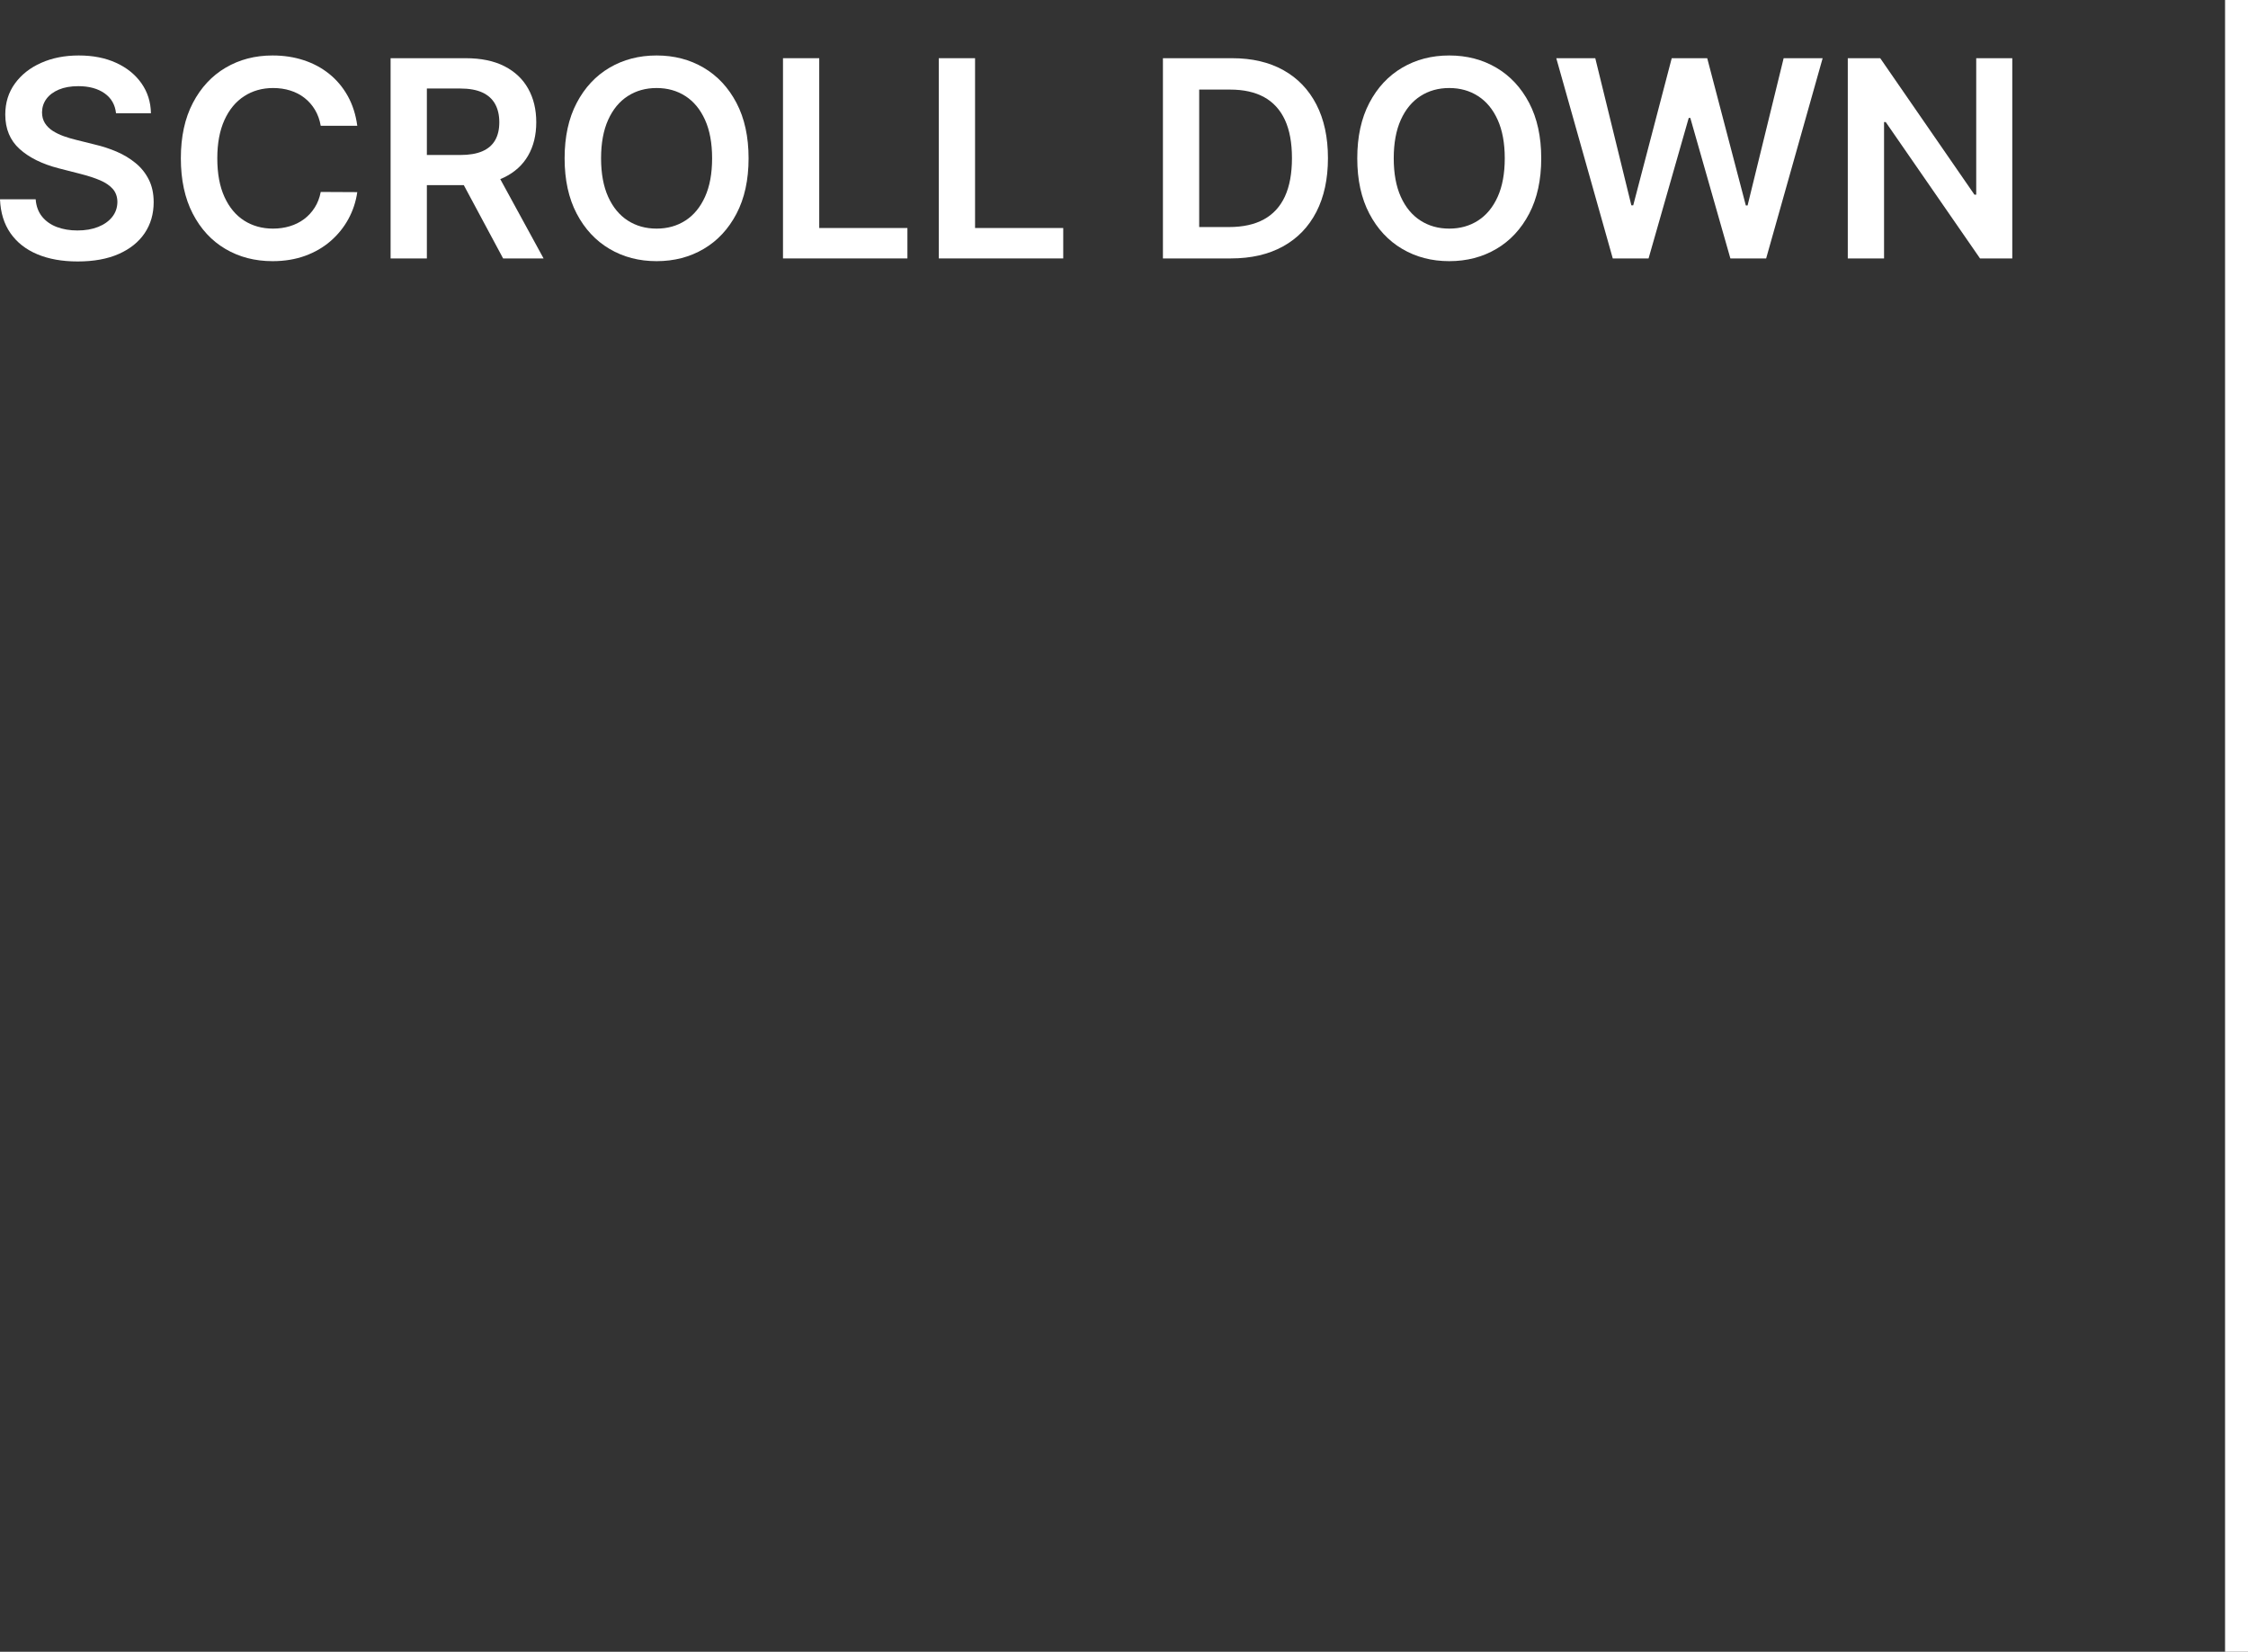
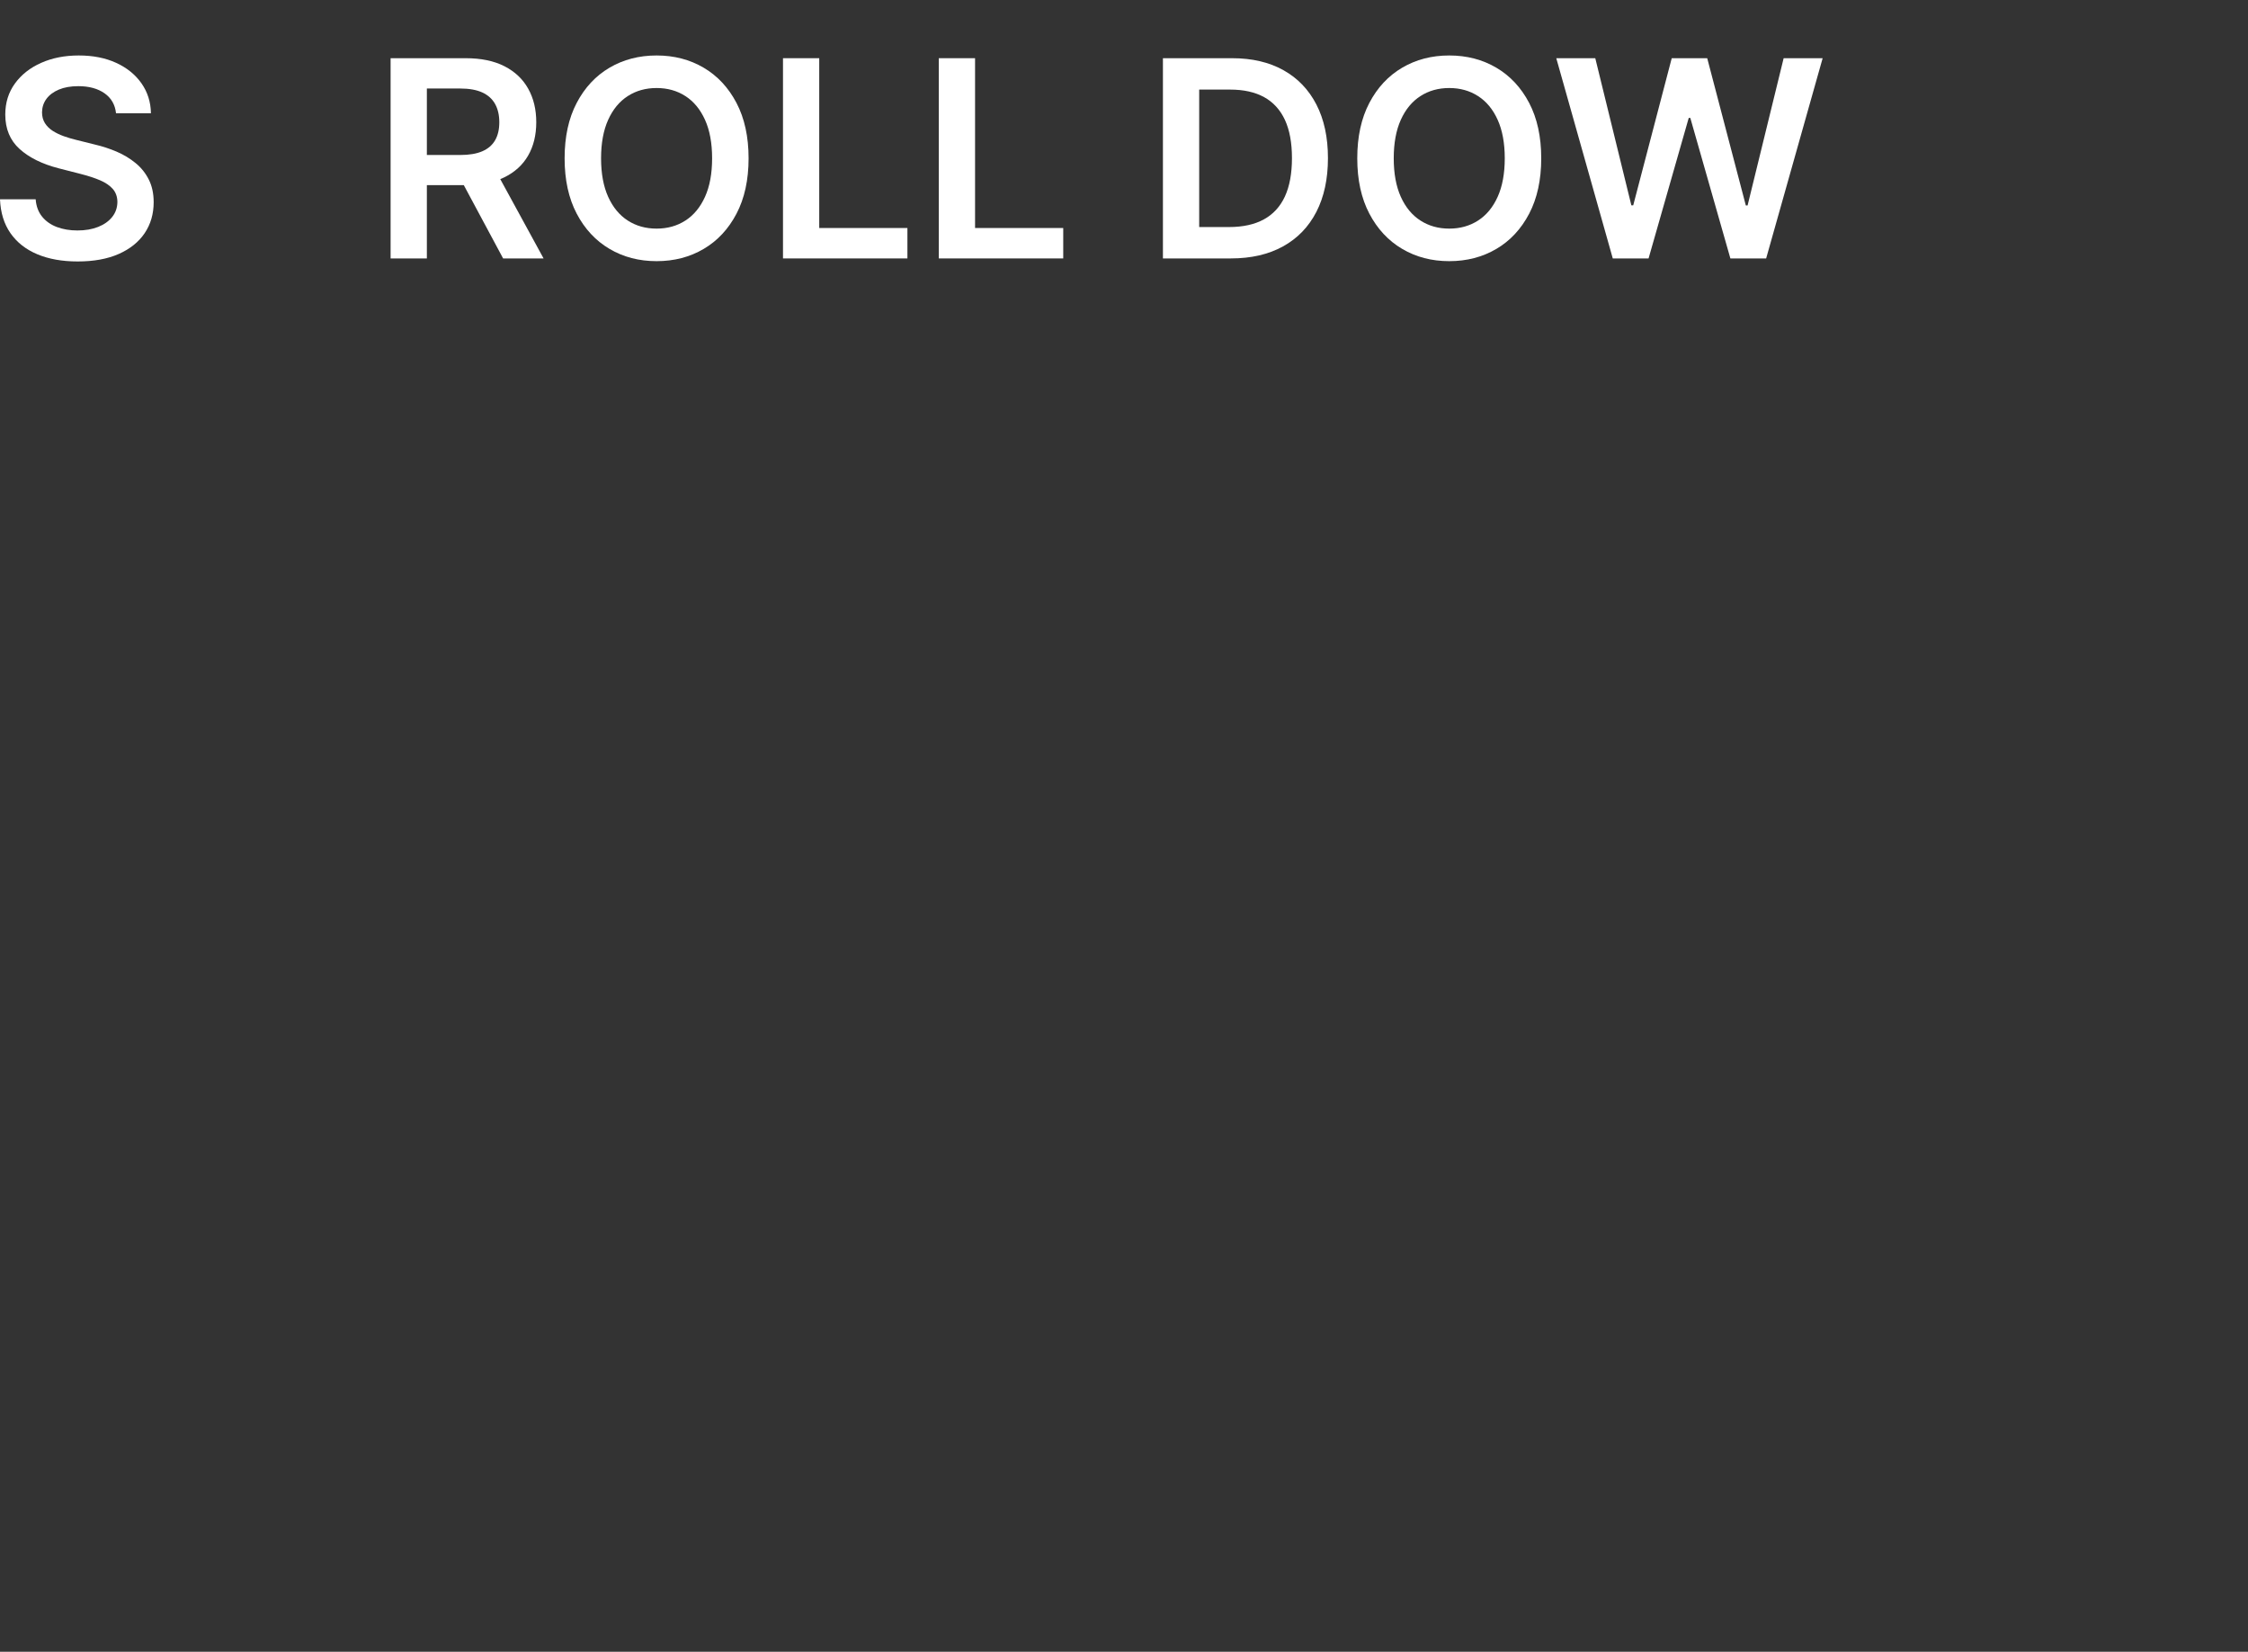
<svg xmlns="http://www.w3.org/2000/svg" width="98px" height="72px" viewBox="0 0 98 72" version="1.1">
  <rect x="0" y="0" width="98" height="72" fill="#333333" stroke="none" />
  <title>scroll-down_icn</title>
  <g id="home" stroke="none" stroke-width="1" fill="none" fill-rule="evenodd">
    <g id="Medium" transform="translate(-982, -1008)" fill="#FFFFFF">
      <g id="scroll-down_icn" transform="translate(982, 1008)">
        <g id="SCROLL-DOWN" transform="translate(0, 2.418)" fill-rule="nonzero">
          <path d="M5.058,2.518 C5.018,2.146 4.852,1.857 4.558,1.649 C4.263,1.442 3.882,1.338 3.413,1.338 C3.084,1.338 2.801,1.388 2.565,1.487 C2.33,1.587 2.149,1.722 2.024,1.892 C1.899,2.062 1.835,2.257 1.832,2.476 C1.832,2.658 1.874,2.815 1.958,2.949 C2.042,3.082 2.156,3.195 2.301,3.288 C2.446,3.38 2.607,3.457 2.783,3.52 C2.959,3.582 3.136,3.635 3.315,3.678 L4.134,3.882 C4.463,3.959 4.781,4.062 5.086,4.193 C5.391,4.324 5.665,4.489 5.908,4.688 C6.151,4.886 6.344,5.126 6.486,5.408 C6.628,5.689 6.699,6.018 6.699,6.396 C6.699,6.908 6.568,7.357 6.307,7.745 C6.045,8.133 5.668,8.435 5.175,8.653 C4.683,8.87 4.087,8.979 3.388,8.979 C2.709,8.979 2.12,8.874 1.621,8.663 C1.123,8.453 0.734,8.146 0.454,7.743 C0.174,7.339 0.023,6.848 0,6.268 L1.555,6.268 C1.578,6.572 1.672,6.825 1.837,7.027 C2.001,7.229 2.217,7.379 2.482,7.479 C2.748,7.578 3.045,7.628 3.375,7.628 C3.719,7.628 4.021,7.576 4.281,7.472 C4.54,7.369 4.744,7.224 4.892,7.038 C5.04,6.852 5.115,6.634 5.118,6.384 C5.115,6.156 5.048,5.968 4.918,5.819 C4.787,5.67 4.604,5.545 4.37,5.444 C4.136,5.343 3.862,5.253 3.55,5.173 L2.557,4.918 C1.838,4.733 1.271,4.452 0.854,4.076 C0.438,3.7 0.23,3.199 0.23,2.574 C0.23,2.06 0.37,1.609 0.65,1.223 C0.93,0.837 1.311,0.536 1.794,0.322 C2.277,0.107 2.824,-1.13686838e-13 3.435,-1.13686838e-13 C4.054,-1.13686838e-13 4.597,0.107 5.065,0.322 C5.532,0.536 5.899,0.833 6.166,1.212 C6.433,1.592 6.571,2.027 6.58,2.518 L5.058,2.518 Z" id="Path" />
-           <path d="M15.575,3.064 L13.982,3.064 C13.936,2.803 13.852,2.57 13.73,2.367 C13.608,2.164 13.456,1.991 13.274,1.849 C13.092,1.707 12.886,1.6 12.654,1.528 C12.423,1.455 12.173,1.419 11.906,1.419 C11.432,1.419 11.011,1.538 10.645,1.775 C10.278,2.012 9.991,2.359 9.784,2.815 C9.577,3.271 9.473,3.827 9.473,4.483 C9.473,5.151 9.577,5.712 9.786,6.168 C9.995,6.624 10.282,6.968 10.647,7.2 C11.012,7.431 11.43,7.547 11.902,7.547 C12.163,7.547 12.408,7.512 12.637,7.442 C12.866,7.373 13.072,7.27 13.255,7.134 C13.438,6.997 13.593,6.83 13.719,6.631 C13.846,6.432 13.933,6.205 13.982,5.949 L15.575,5.957 C15.516,6.372 15.387,6.761 15.19,7.125 C14.992,7.489 14.734,7.809 14.416,8.086 C14.098,8.363 13.726,8.579 13.3,8.734 C12.874,8.888 12.401,8.966 11.881,8.966 C11.114,8.966 10.429,8.788 9.827,8.433 C9.224,8.078 8.75,7.565 8.403,6.895 C8.057,6.224 7.884,5.42 7.884,4.483 C7.884,3.543 8.058,2.738 8.408,2.069 C8.757,1.4 9.233,0.888 9.835,0.533 C10.438,0.178 11.119,-1.13686838e-13 11.881,-1.13686838e-13 C12.366,-1.13686838e-13 12.818,0.068 13.236,0.205 C13.653,0.341 14.026,0.54 14.352,0.803 C14.679,1.066 14.948,1.387 15.16,1.766 C15.371,2.146 15.51,2.578 15.575,3.064 Z" id="Path" />
          <path d="M17.028,8.847 L17.028,0.119 L20.301,0.119 C20.972,0.119 21.535,0.236 21.991,0.469 C22.447,0.702 22.792,1.028 23.026,1.447 C23.261,1.866 23.378,2.354 23.378,2.911 C23.378,3.47 23.259,3.955 23.022,4.366 C22.785,4.776 22.436,5.093 21.976,5.316 C21.516,5.539 20.95,5.651 20.28,5.651 L17.949,5.651 L17.949,4.338 L20.067,4.338 C20.459,4.338 20.78,4.283 21.03,4.174 C21.28,4.065 21.465,3.904 21.586,3.692 C21.707,3.481 21.767,3.22 21.767,2.911 C21.767,2.601 21.706,2.336 21.584,2.116 C21.462,1.896 21.276,1.728 21.026,1.613 C20.776,1.498 20.453,1.44 20.058,1.44 L18.609,1.44 L18.609,8.847 L17.028,8.847 Z M21.537,4.892 L23.697,8.847 L21.933,8.847 L19.811,4.892 L21.537,4.892 Z" id="Shape" />
          <path d="M32.634,4.483 C32.634,5.423 32.458,6.228 32.107,6.897 C31.756,7.566 31.279,8.078 30.675,8.433 C30.072,8.788 29.388,8.966 28.624,8.966 C27.859,8.966 27.175,8.788 26.572,8.431 C25.968,8.075 25.491,7.562 25.14,6.893 C24.789,6.224 24.614,5.42 24.614,4.483 C24.614,3.543 24.789,2.738 25.14,2.069 C25.491,1.4 25.968,0.888 26.572,0.533 C27.175,0.178 27.859,-1.13686838e-13 28.624,-1.13686838e-13 C29.388,-1.13686838e-13 30.072,0.178 30.675,0.533 C31.279,0.888 31.756,1.4 32.107,2.069 C32.458,2.738 32.634,3.543 32.634,4.483 Z M31.044,4.483 C31.044,3.821 30.941,3.262 30.735,2.806 C30.529,2.35 30.244,2.005 29.881,1.771 C29.517,1.536 29.098,1.419 28.624,1.419 C28.149,1.419 27.73,1.536 27.366,1.771 C27.003,2.005 26.718,2.35 26.512,2.806 C26.306,3.262 26.203,3.821 26.203,4.483 C26.203,5.145 26.306,5.704 26.512,6.16 C26.718,6.616 27.003,6.961 27.366,7.195 C27.73,7.43 28.149,7.547 28.624,7.547 C29.098,7.547 29.517,7.43 29.881,7.195 C30.244,6.961 30.529,6.616 30.735,6.16 C30.941,5.704 31.044,5.145 31.044,4.483 Z" id="Shape" />
          <polygon id="Path" points="34.134 8.847 34.134 0.119 35.714 0.119 35.714 7.521 39.558 7.521 39.558 8.847" />
          <polygon id="Path" points="40.926 8.847 40.926 0.119 42.507 0.119 42.507 7.521 46.351 7.521 46.351 8.847" />
          <path d="M53.655,8.847 L50.697,8.847 L50.697,0.119 L53.714,0.119 C54.581,0.119 55.326,0.293 55.95,0.641 C56.573,0.989 57.053,1.489 57.388,2.139 C57.723,2.79 57.891,3.568 57.891,4.474 C57.891,5.384 57.722,6.165 57.386,6.818 C57.049,7.472 56.565,7.973 55.933,8.322 C55.3,8.672 54.541,8.847 53.655,8.847 Z M52.278,7.479 L53.578,7.479 C54.186,7.479 54.693,7.367 55.099,7.144 C55.506,6.921 55.811,6.587 56.016,6.143 C56.22,5.698 56.322,5.142 56.322,4.474 C56.322,3.807 56.22,3.252 56.016,2.81 C55.811,2.369 55.509,2.038 55.11,1.817 C54.711,1.597 54.216,1.487 53.625,1.487 L52.278,1.487 L52.278,7.479 Z" id="Shape" />
          <path d="M67.189,4.483 C67.189,5.423 67.013,6.228 66.663,6.897 C66.312,7.566 65.835,8.078 65.231,8.433 C64.627,8.788 63.943,8.966 63.179,8.966 C62.415,8.966 61.731,8.788 61.127,8.431 C60.523,8.075 60.046,7.562 59.695,6.893 C59.344,6.224 59.169,5.42 59.169,4.483 C59.169,3.543 59.344,2.738 59.695,2.069 C60.046,1.4 60.523,0.888 61.127,0.533 C61.731,0.178 62.415,-1.13686838e-13 63.179,-1.13686838e-13 C63.943,-1.13686838e-13 64.627,0.178 65.231,0.533 C65.835,0.888 66.312,1.4 66.663,2.069 C67.013,2.738 67.189,3.543 67.189,4.483 Z M65.599,4.483 C65.599,3.821 65.496,3.262 65.29,2.806 C65.085,2.35 64.8,2.005 64.436,1.771 C64.072,1.536 63.653,1.419 63.179,1.419 C62.705,1.419 62.286,1.536 61.922,1.771 C61.558,2.005 61.273,2.35 61.067,2.806 C60.862,3.262 60.759,3.821 60.759,4.483 C60.759,5.145 60.862,5.704 61.067,6.16 C61.273,6.616 61.558,6.961 61.922,7.195 C62.286,7.43 62.705,7.547 63.179,7.547 C63.653,7.547 64.072,7.43 64.436,7.195 C64.8,6.961 65.085,6.616 65.29,6.16 C65.496,5.704 65.599,5.145 65.599,4.483 Z" id="Shape" />
          <polygon id="Path" points="70.308 8.847 67.845 0.119 69.545 0.119 71.118 6.533 71.199 6.533 72.878 0.119 74.425 0.119 76.108 6.537 76.185 6.537 77.757 0.119 79.457 0.119 76.994 8.847 75.435 8.847 73.688 2.723 73.619 2.723 71.868 8.847" />
-           <polygon id="Path" points="87.724 0.119 87.724 8.847 86.318 8.847 82.206 2.902 82.134 2.902 82.134 8.847 80.553 8.847 80.553 0.119 81.967 0.119 86.075 6.068 86.152 6.068 86.152 0.119" />
        </g>
-         <rect id="Rectangle" x="97" y="0" width="1" height="72" />
      </g>
    </g>
  </g>
</svg>